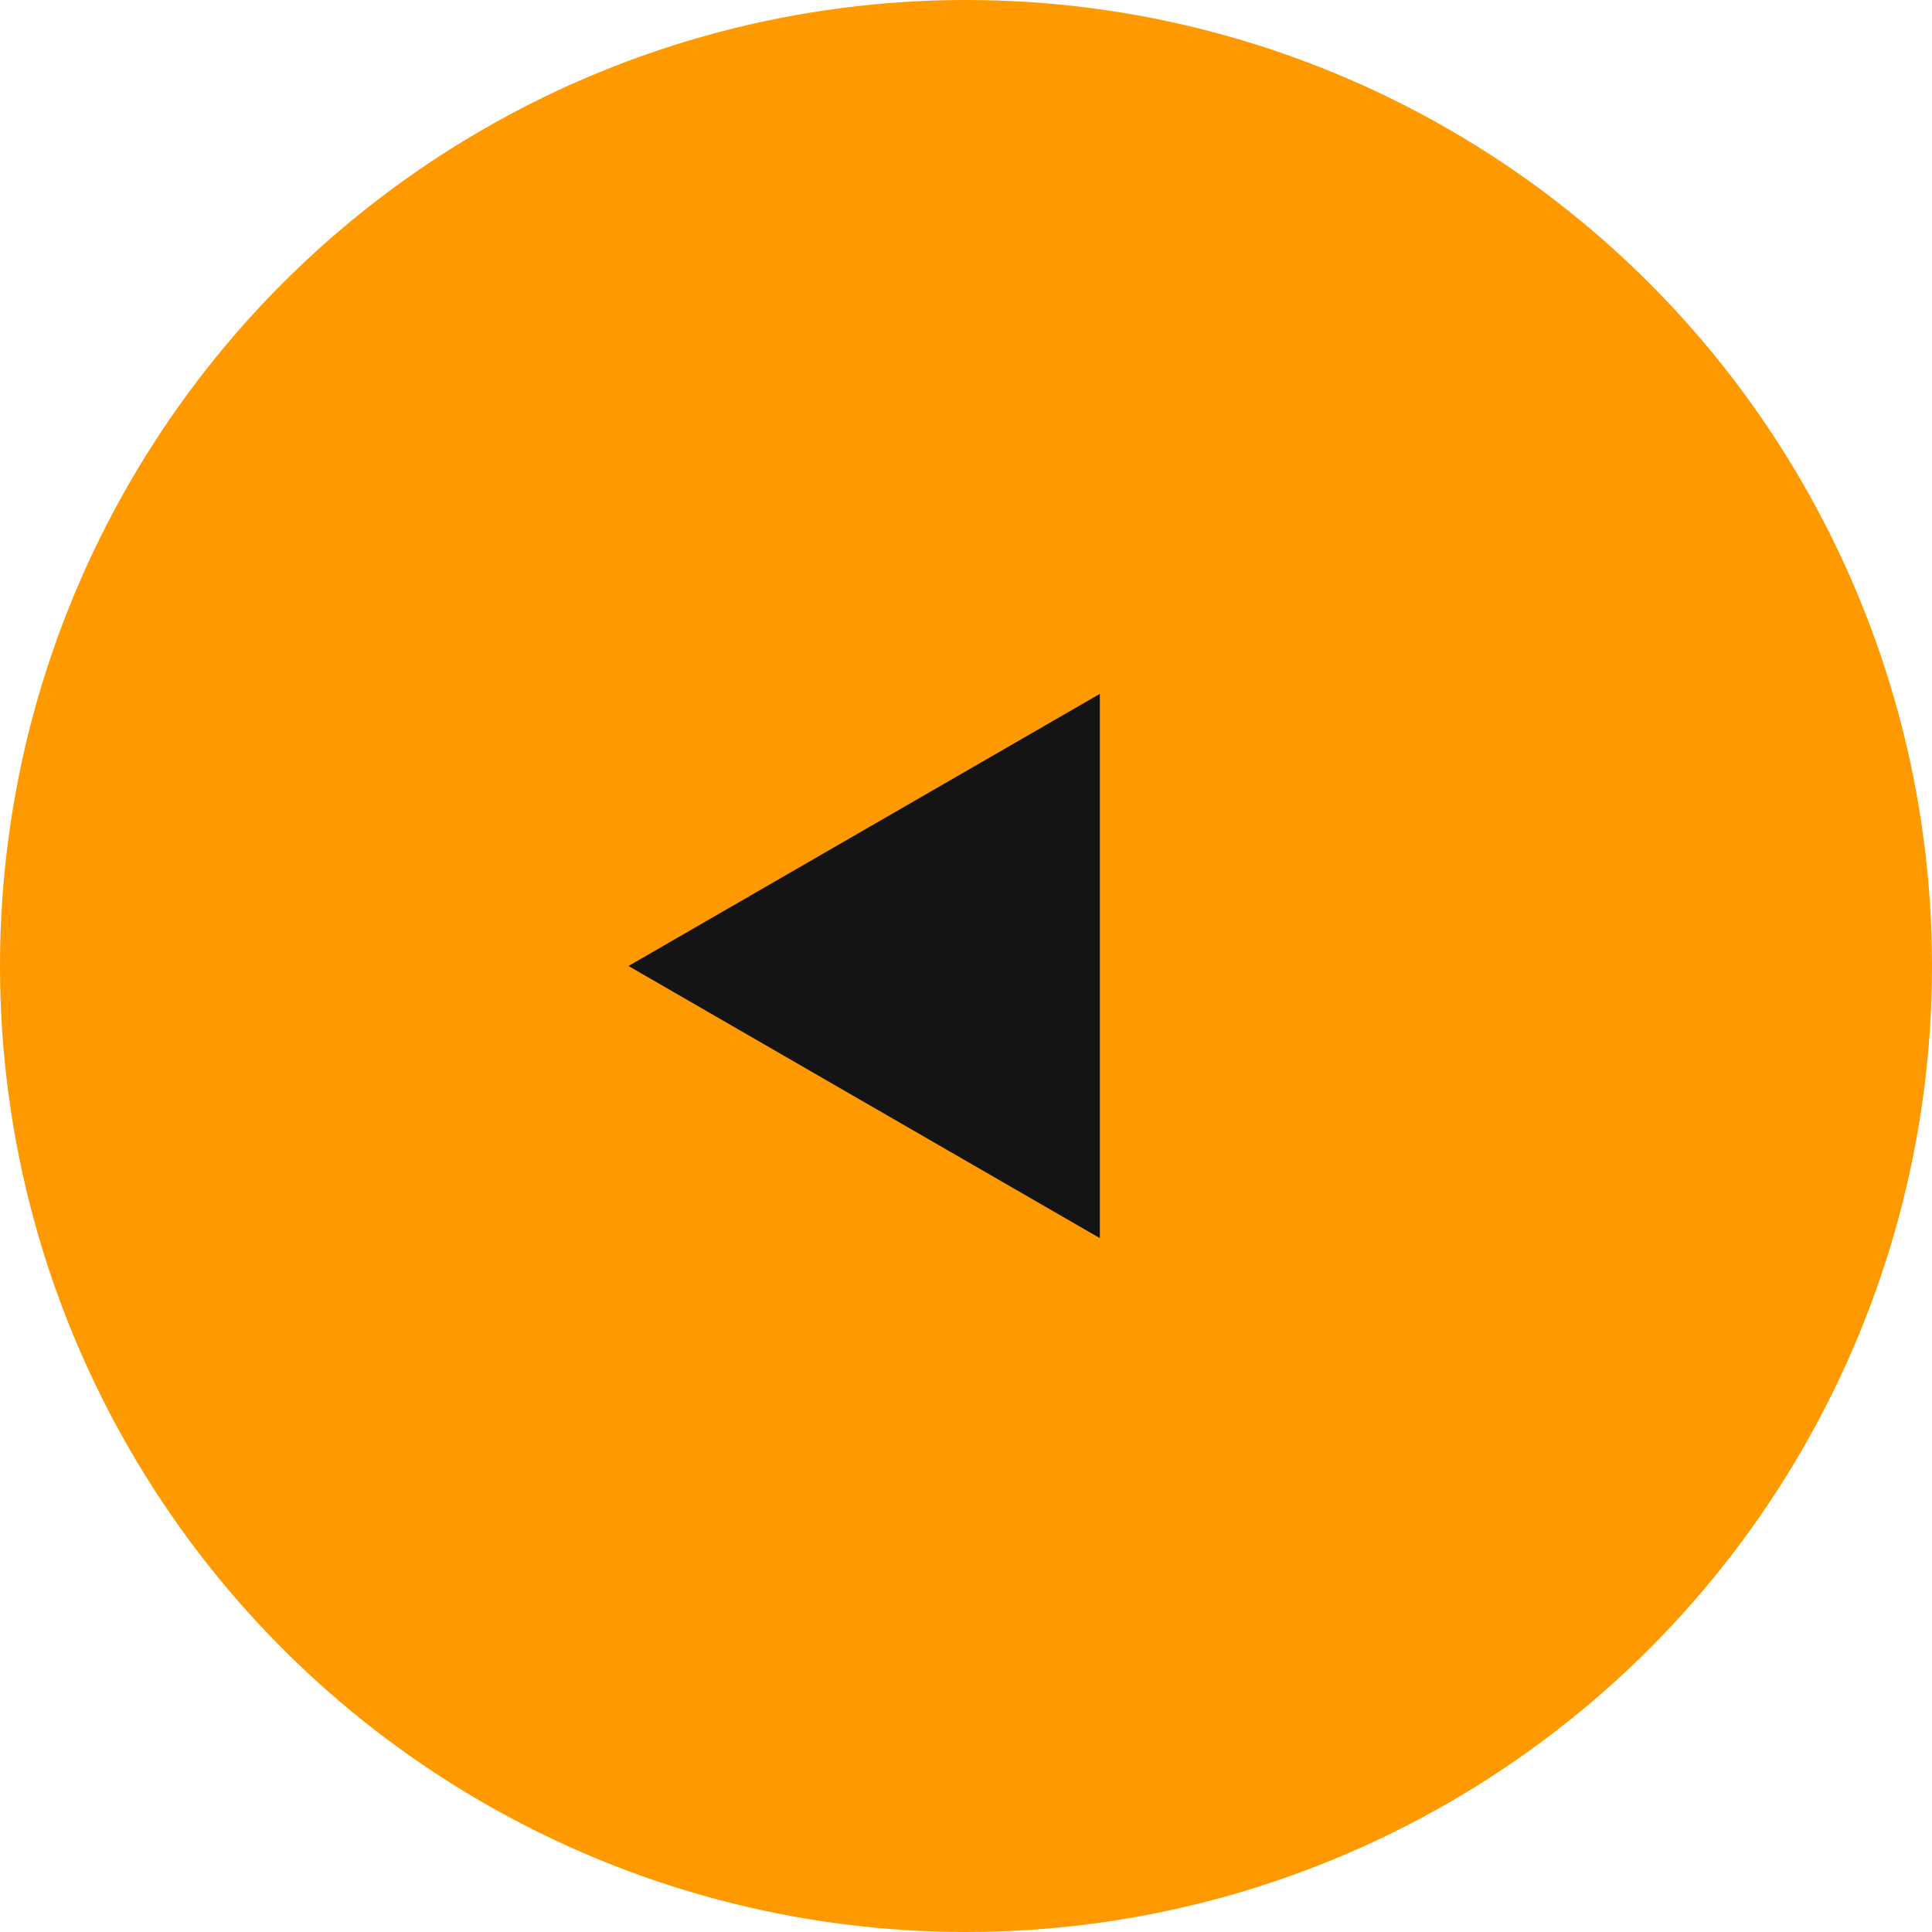
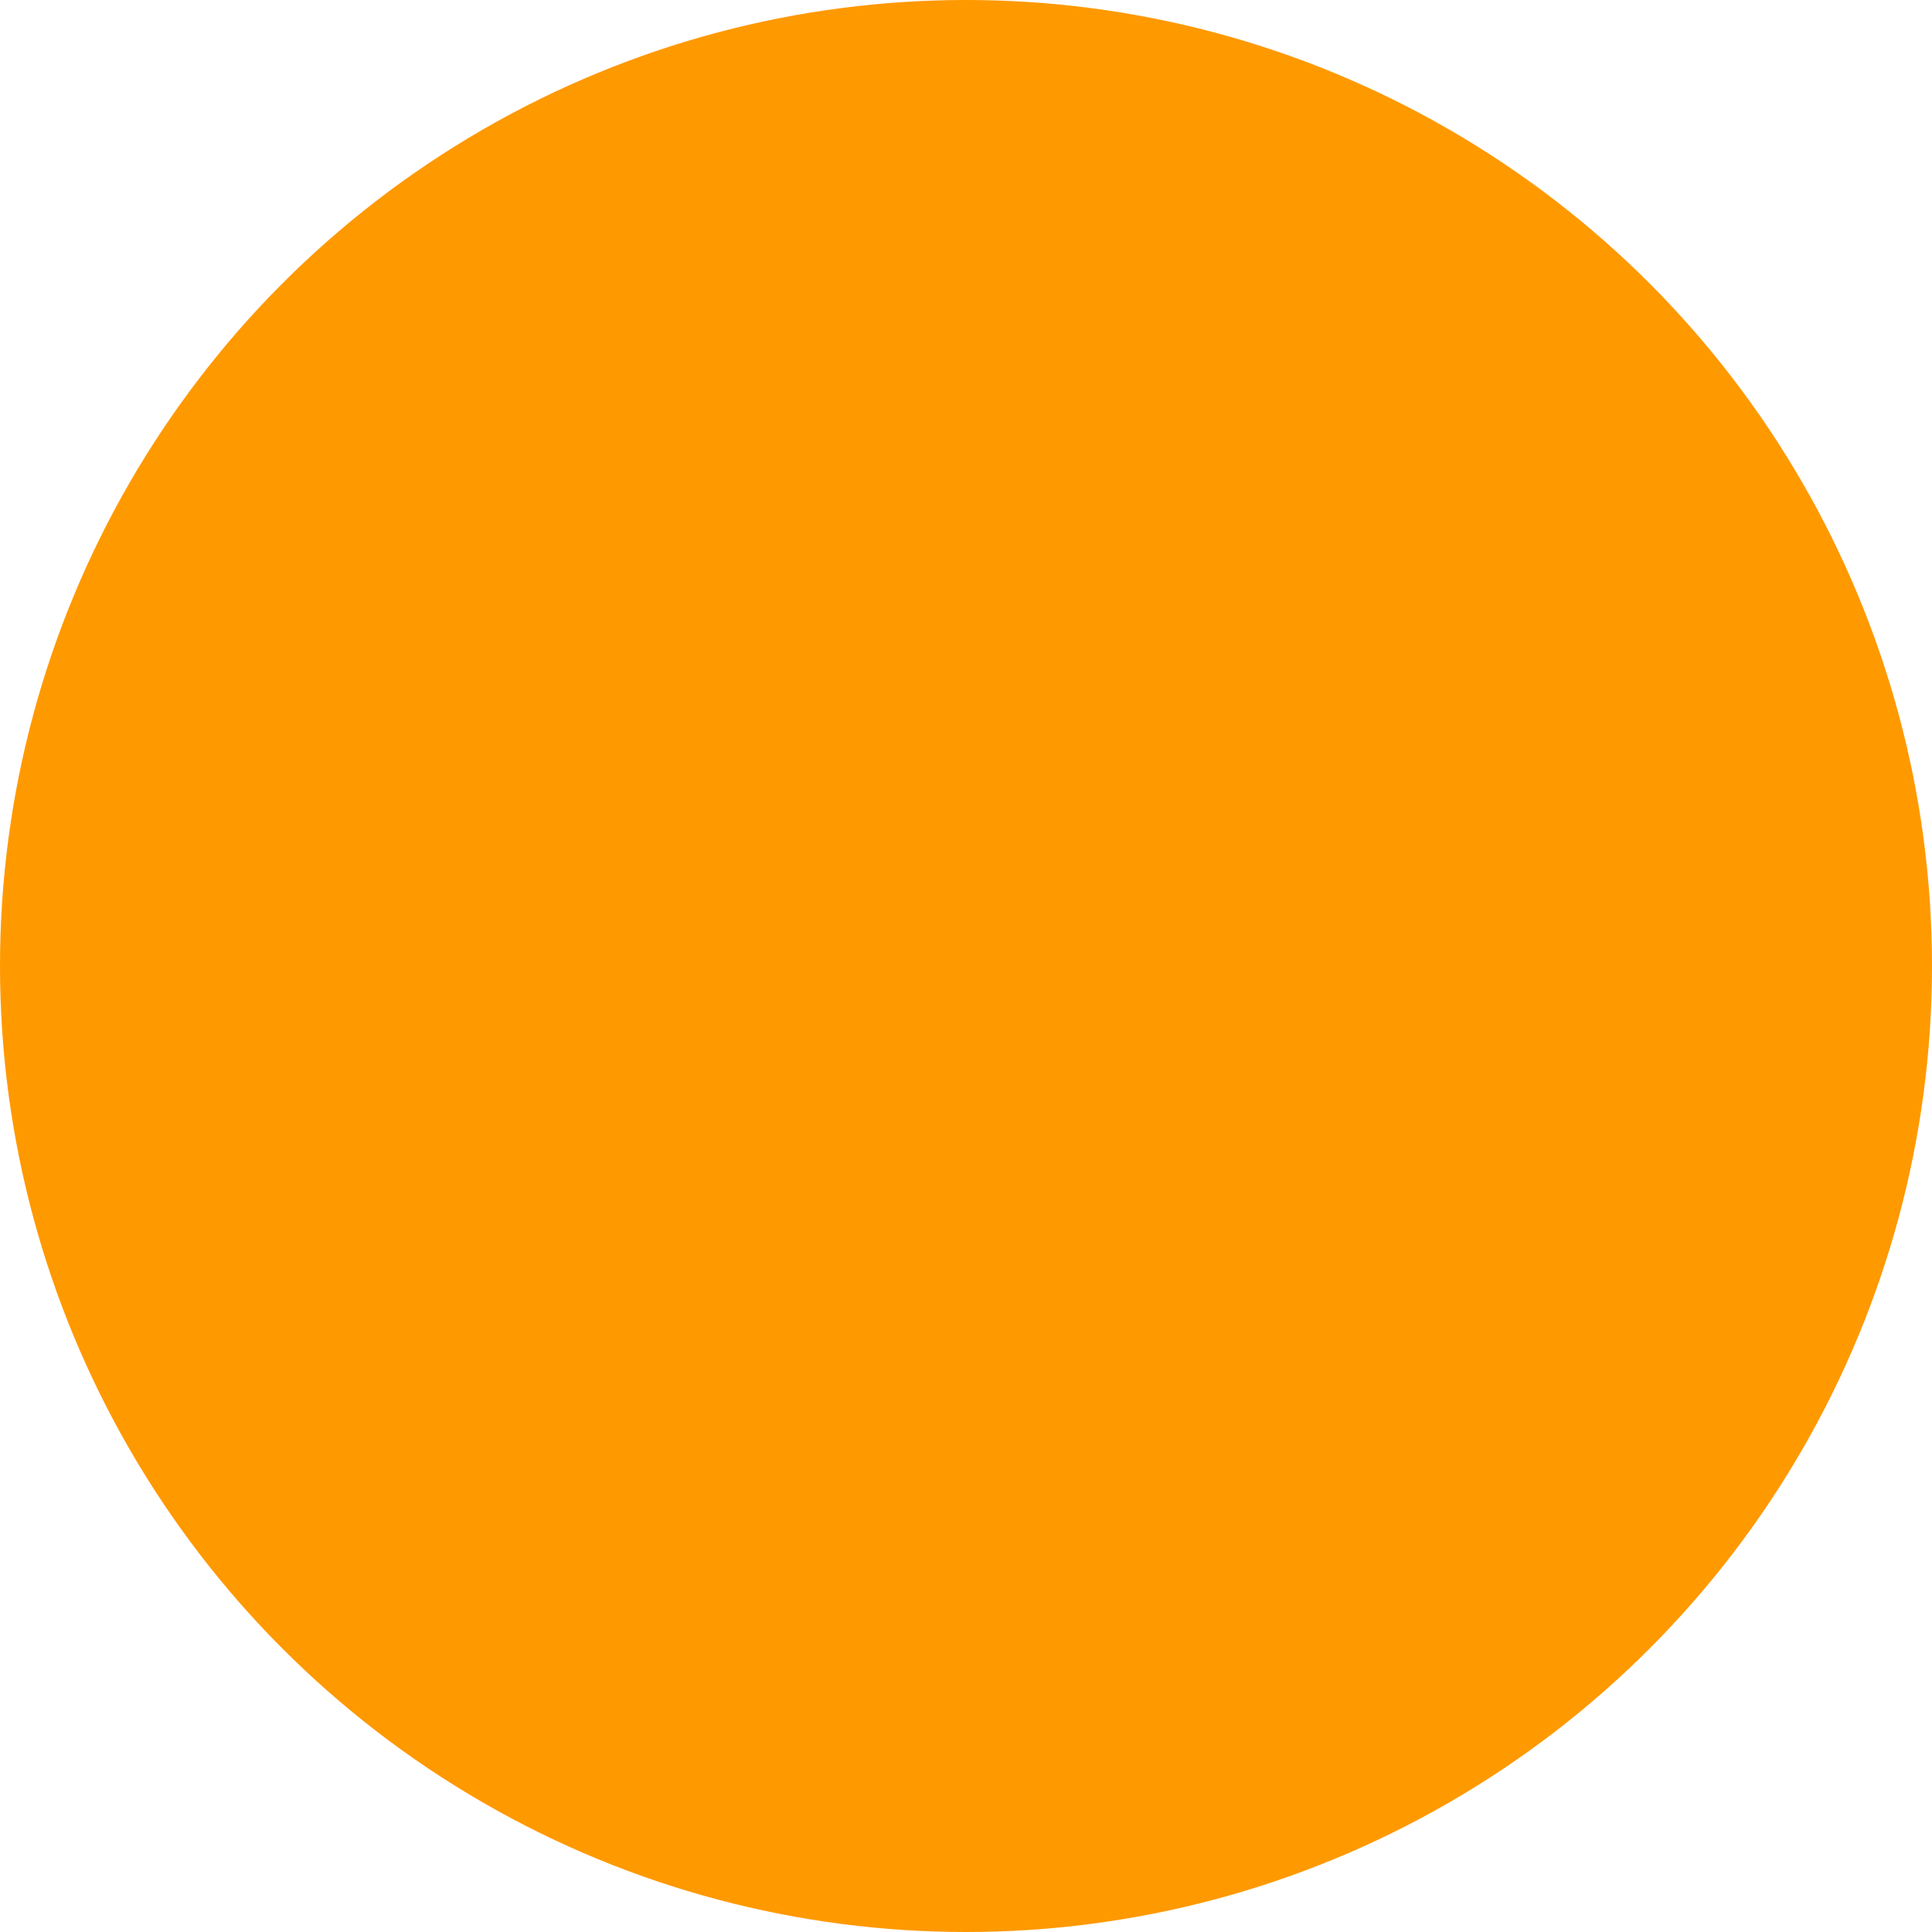
<svg xmlns="http://www.w3.org/2000/svg" width="83" height="83" viewBox="0 0 83 83" fill="none">
  <circle cx="41.5" cy="41.5" r="41.5" fill="#FF9900" />
-   <path d="M27 41.5L47.25 29.809L47.25 53.191L27 41.5Z" fill="#141414" />
</svg>